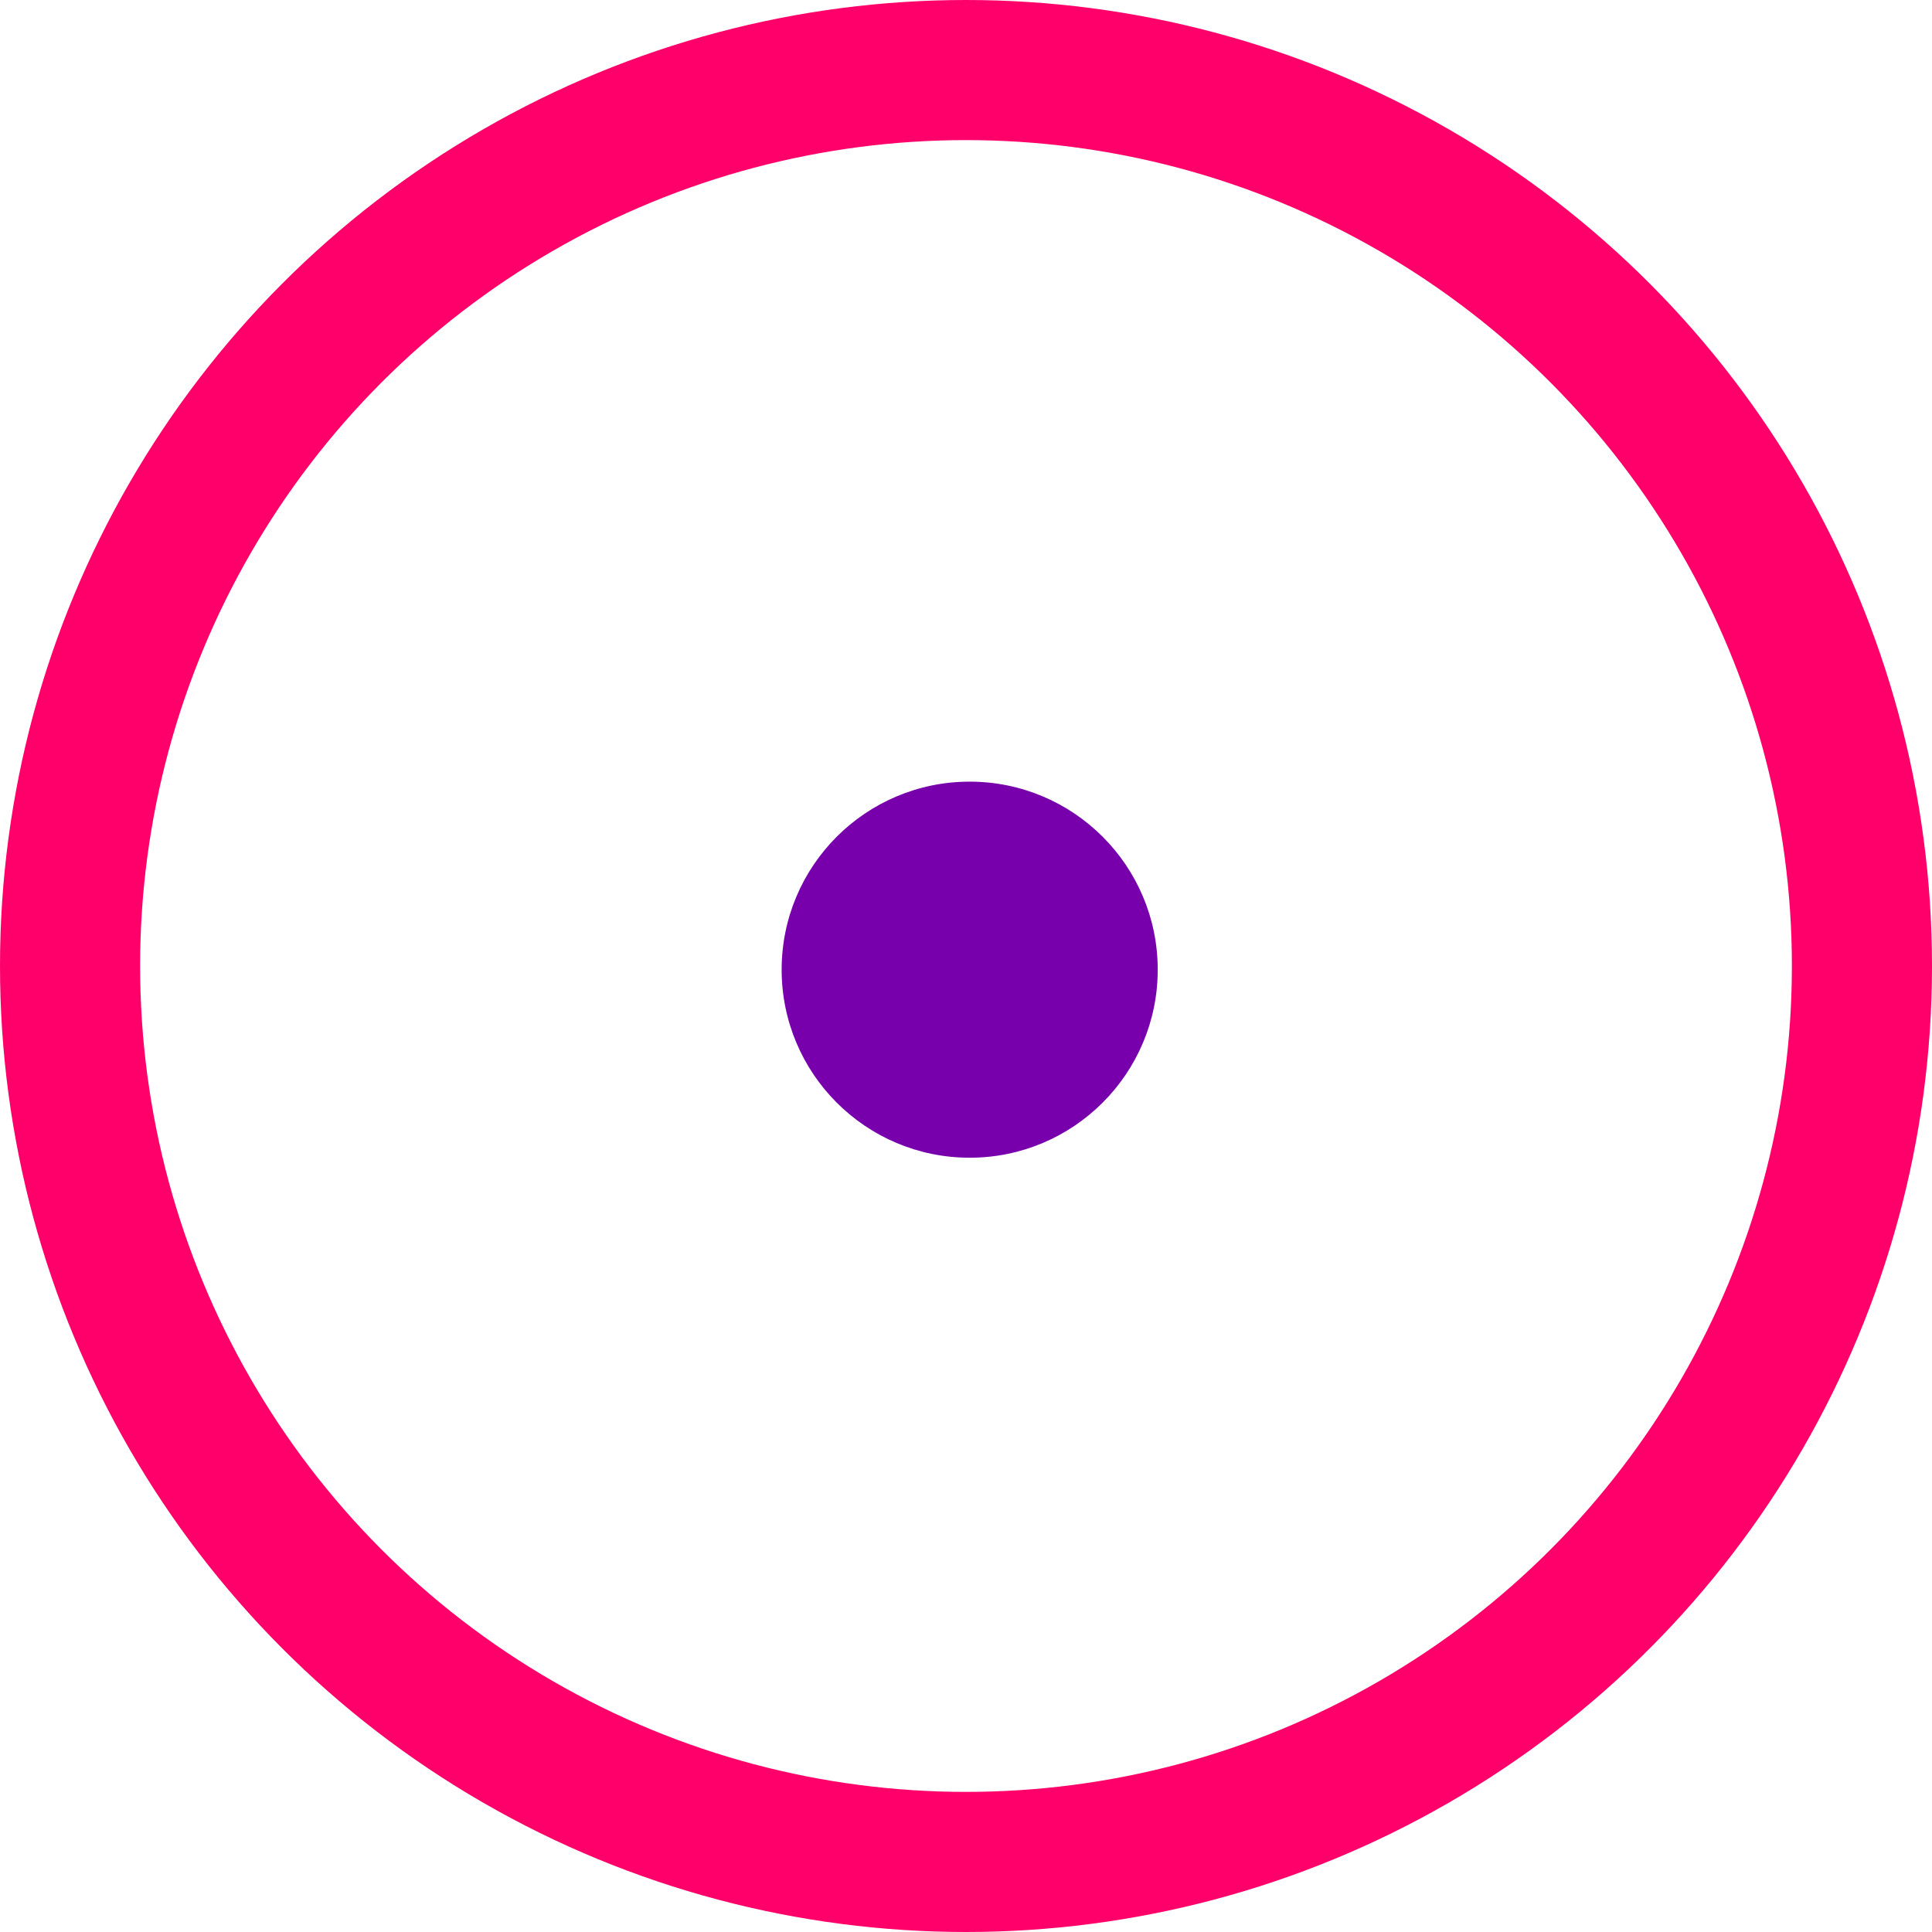
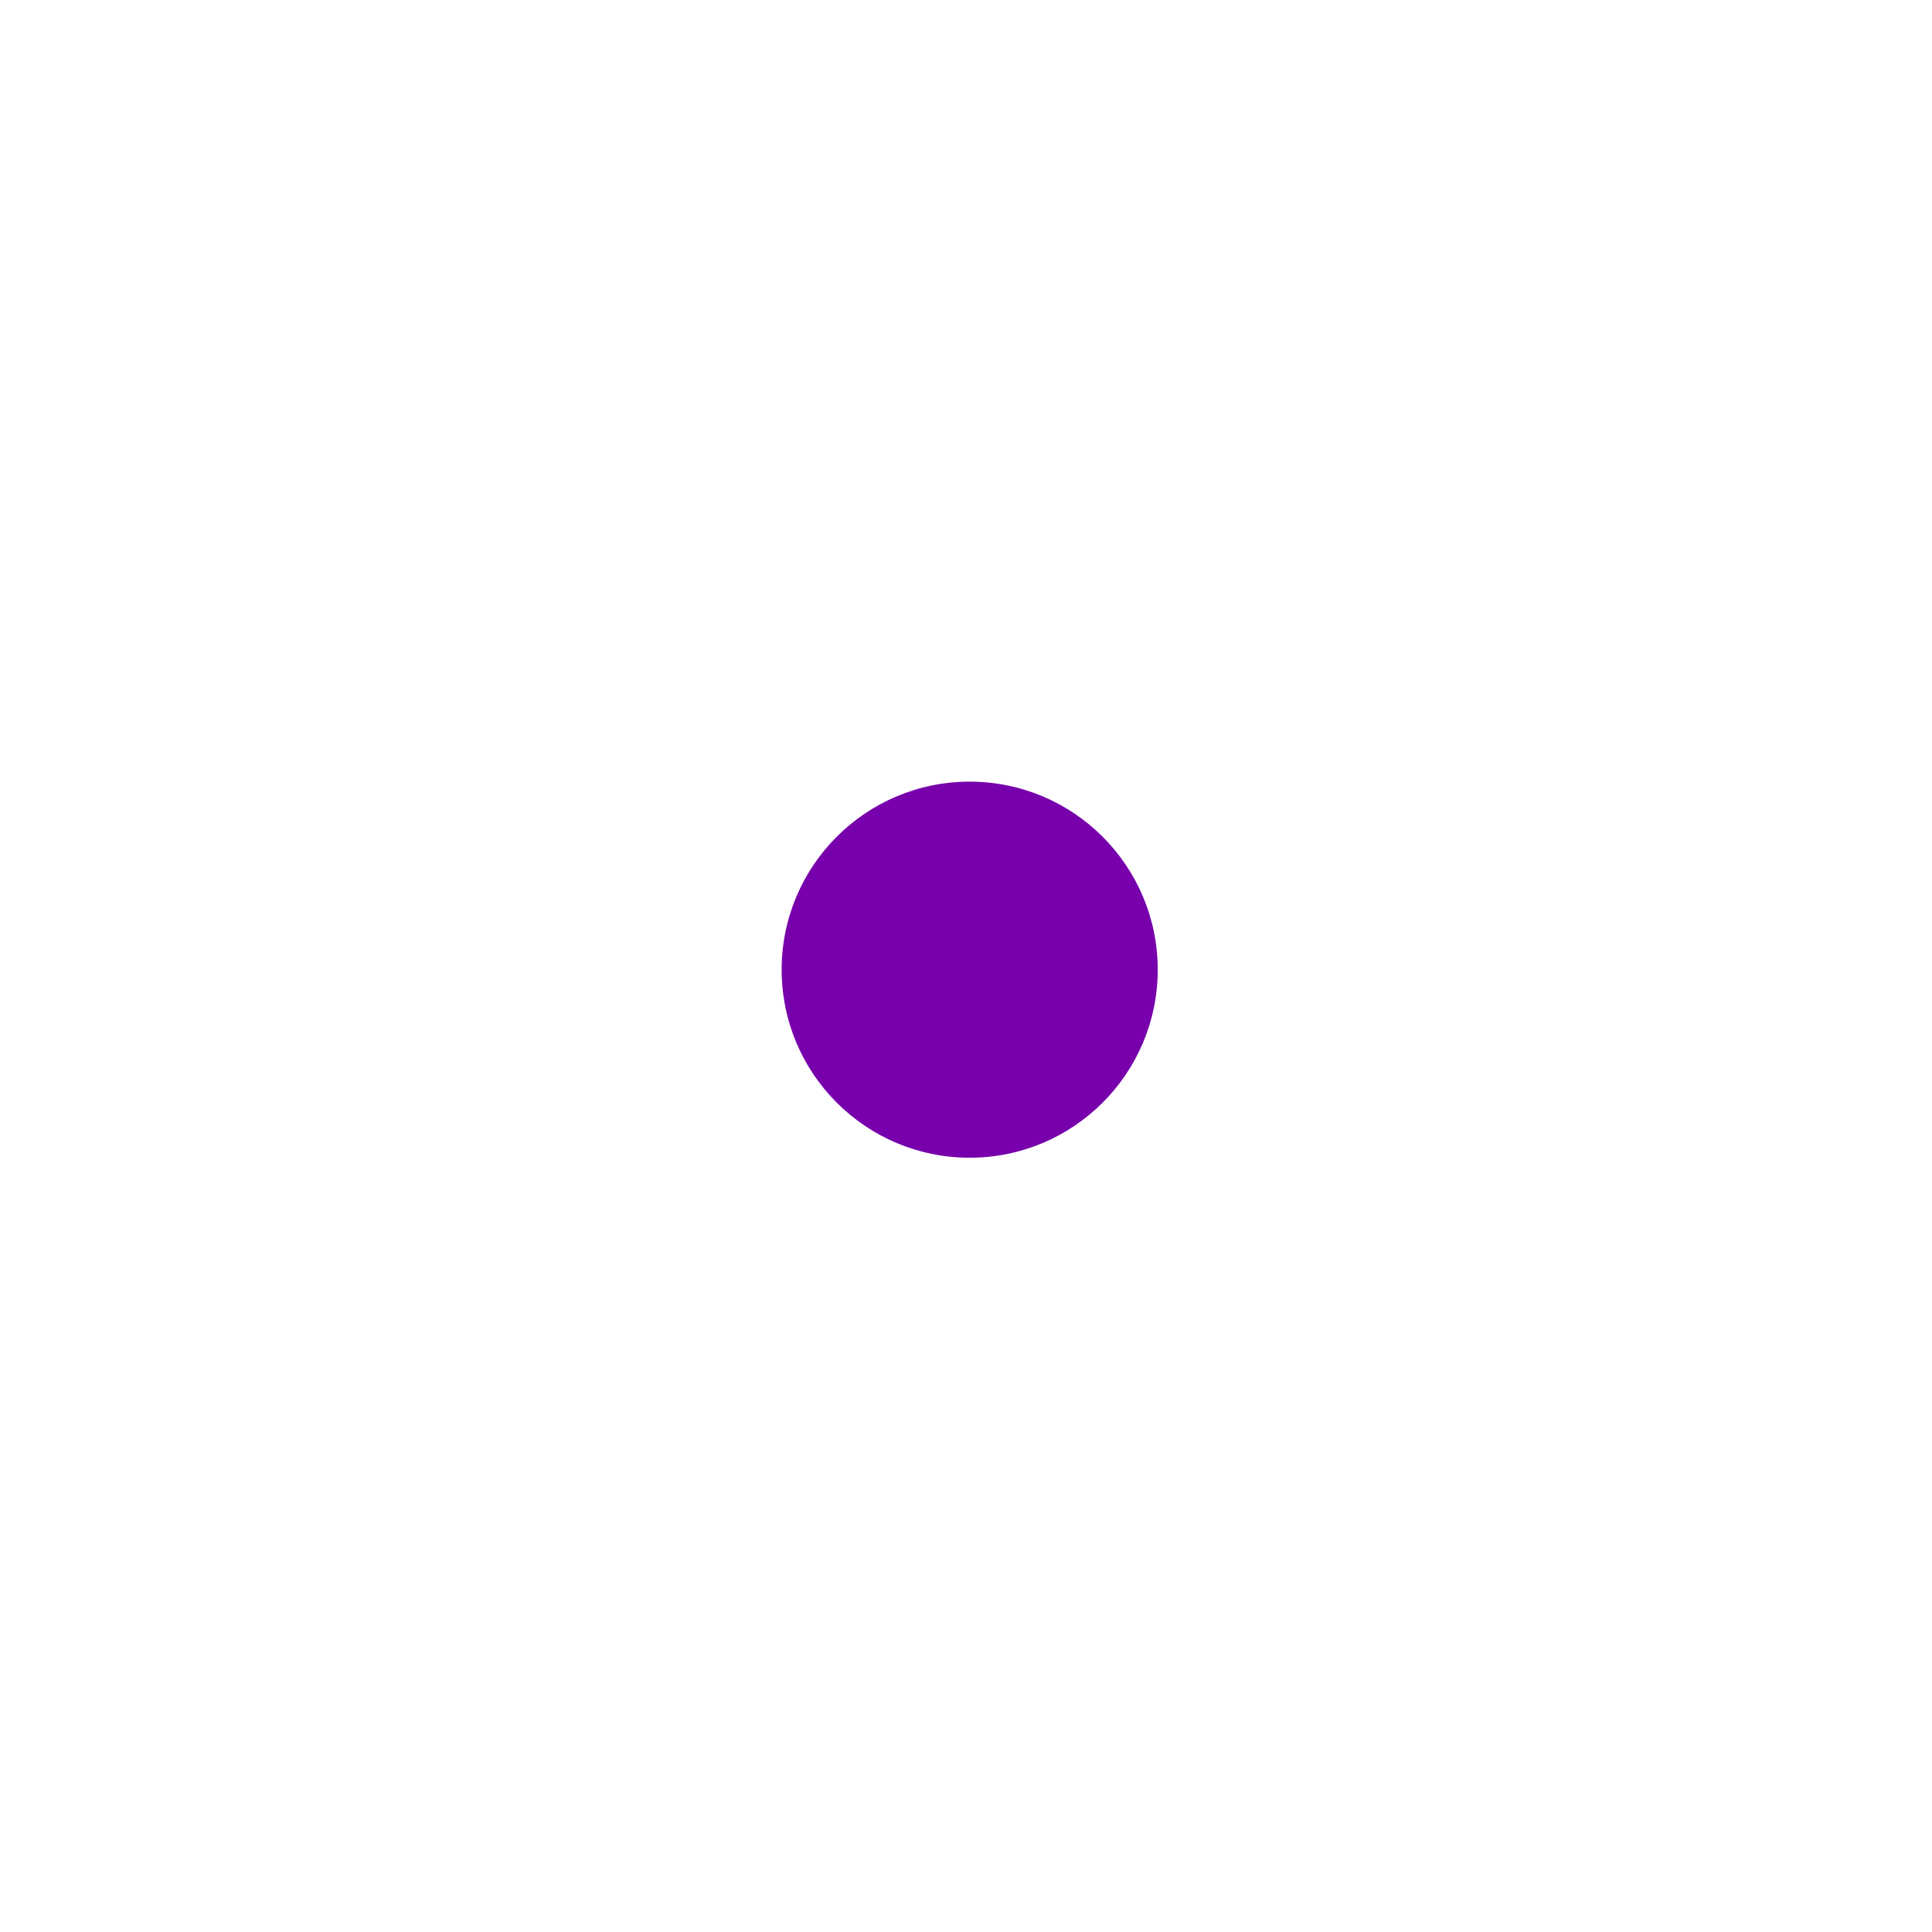
<svg xmlns="http://www.w3.org/2000/svg" width="262" height="262" viewBox="0 0 262 262" fill="none">
-   <circle cx="131" cy="131" r="121.5" stroke="#FF006A" stroke-width="19" />
  <circle cx="131.5" cy="131.5" r="25.5" fill="#7700AC" />
</svg>